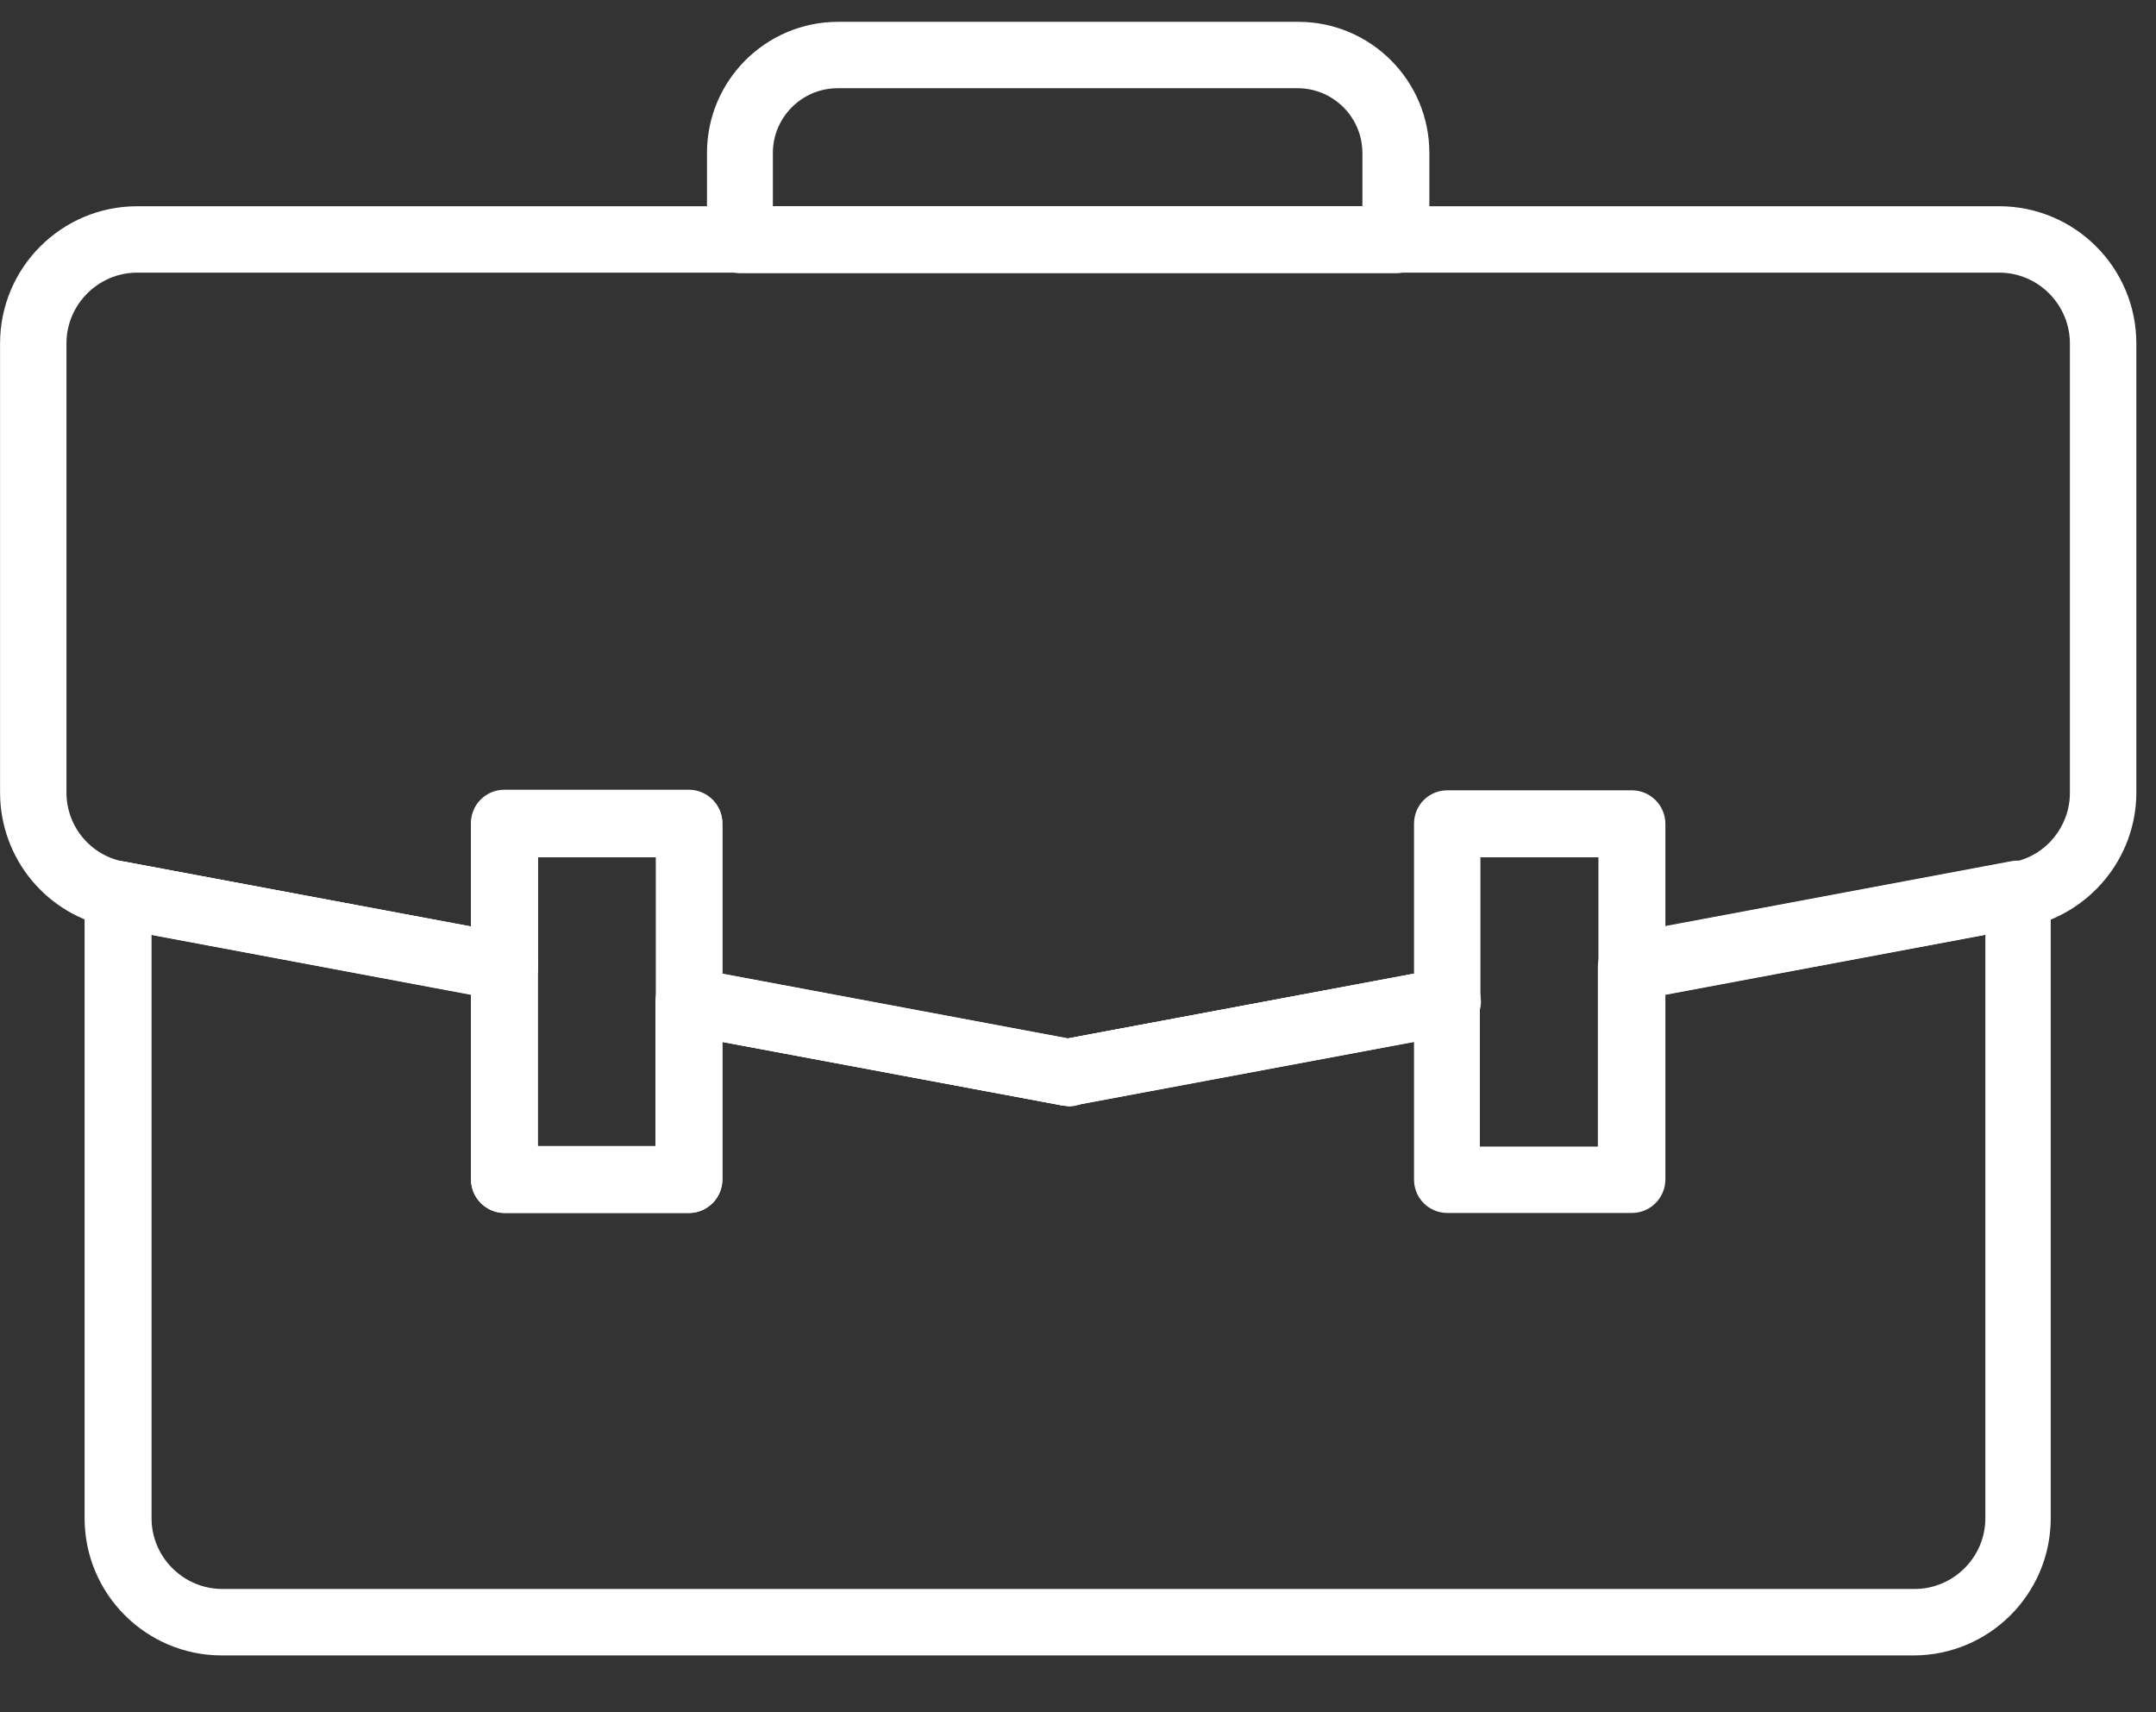
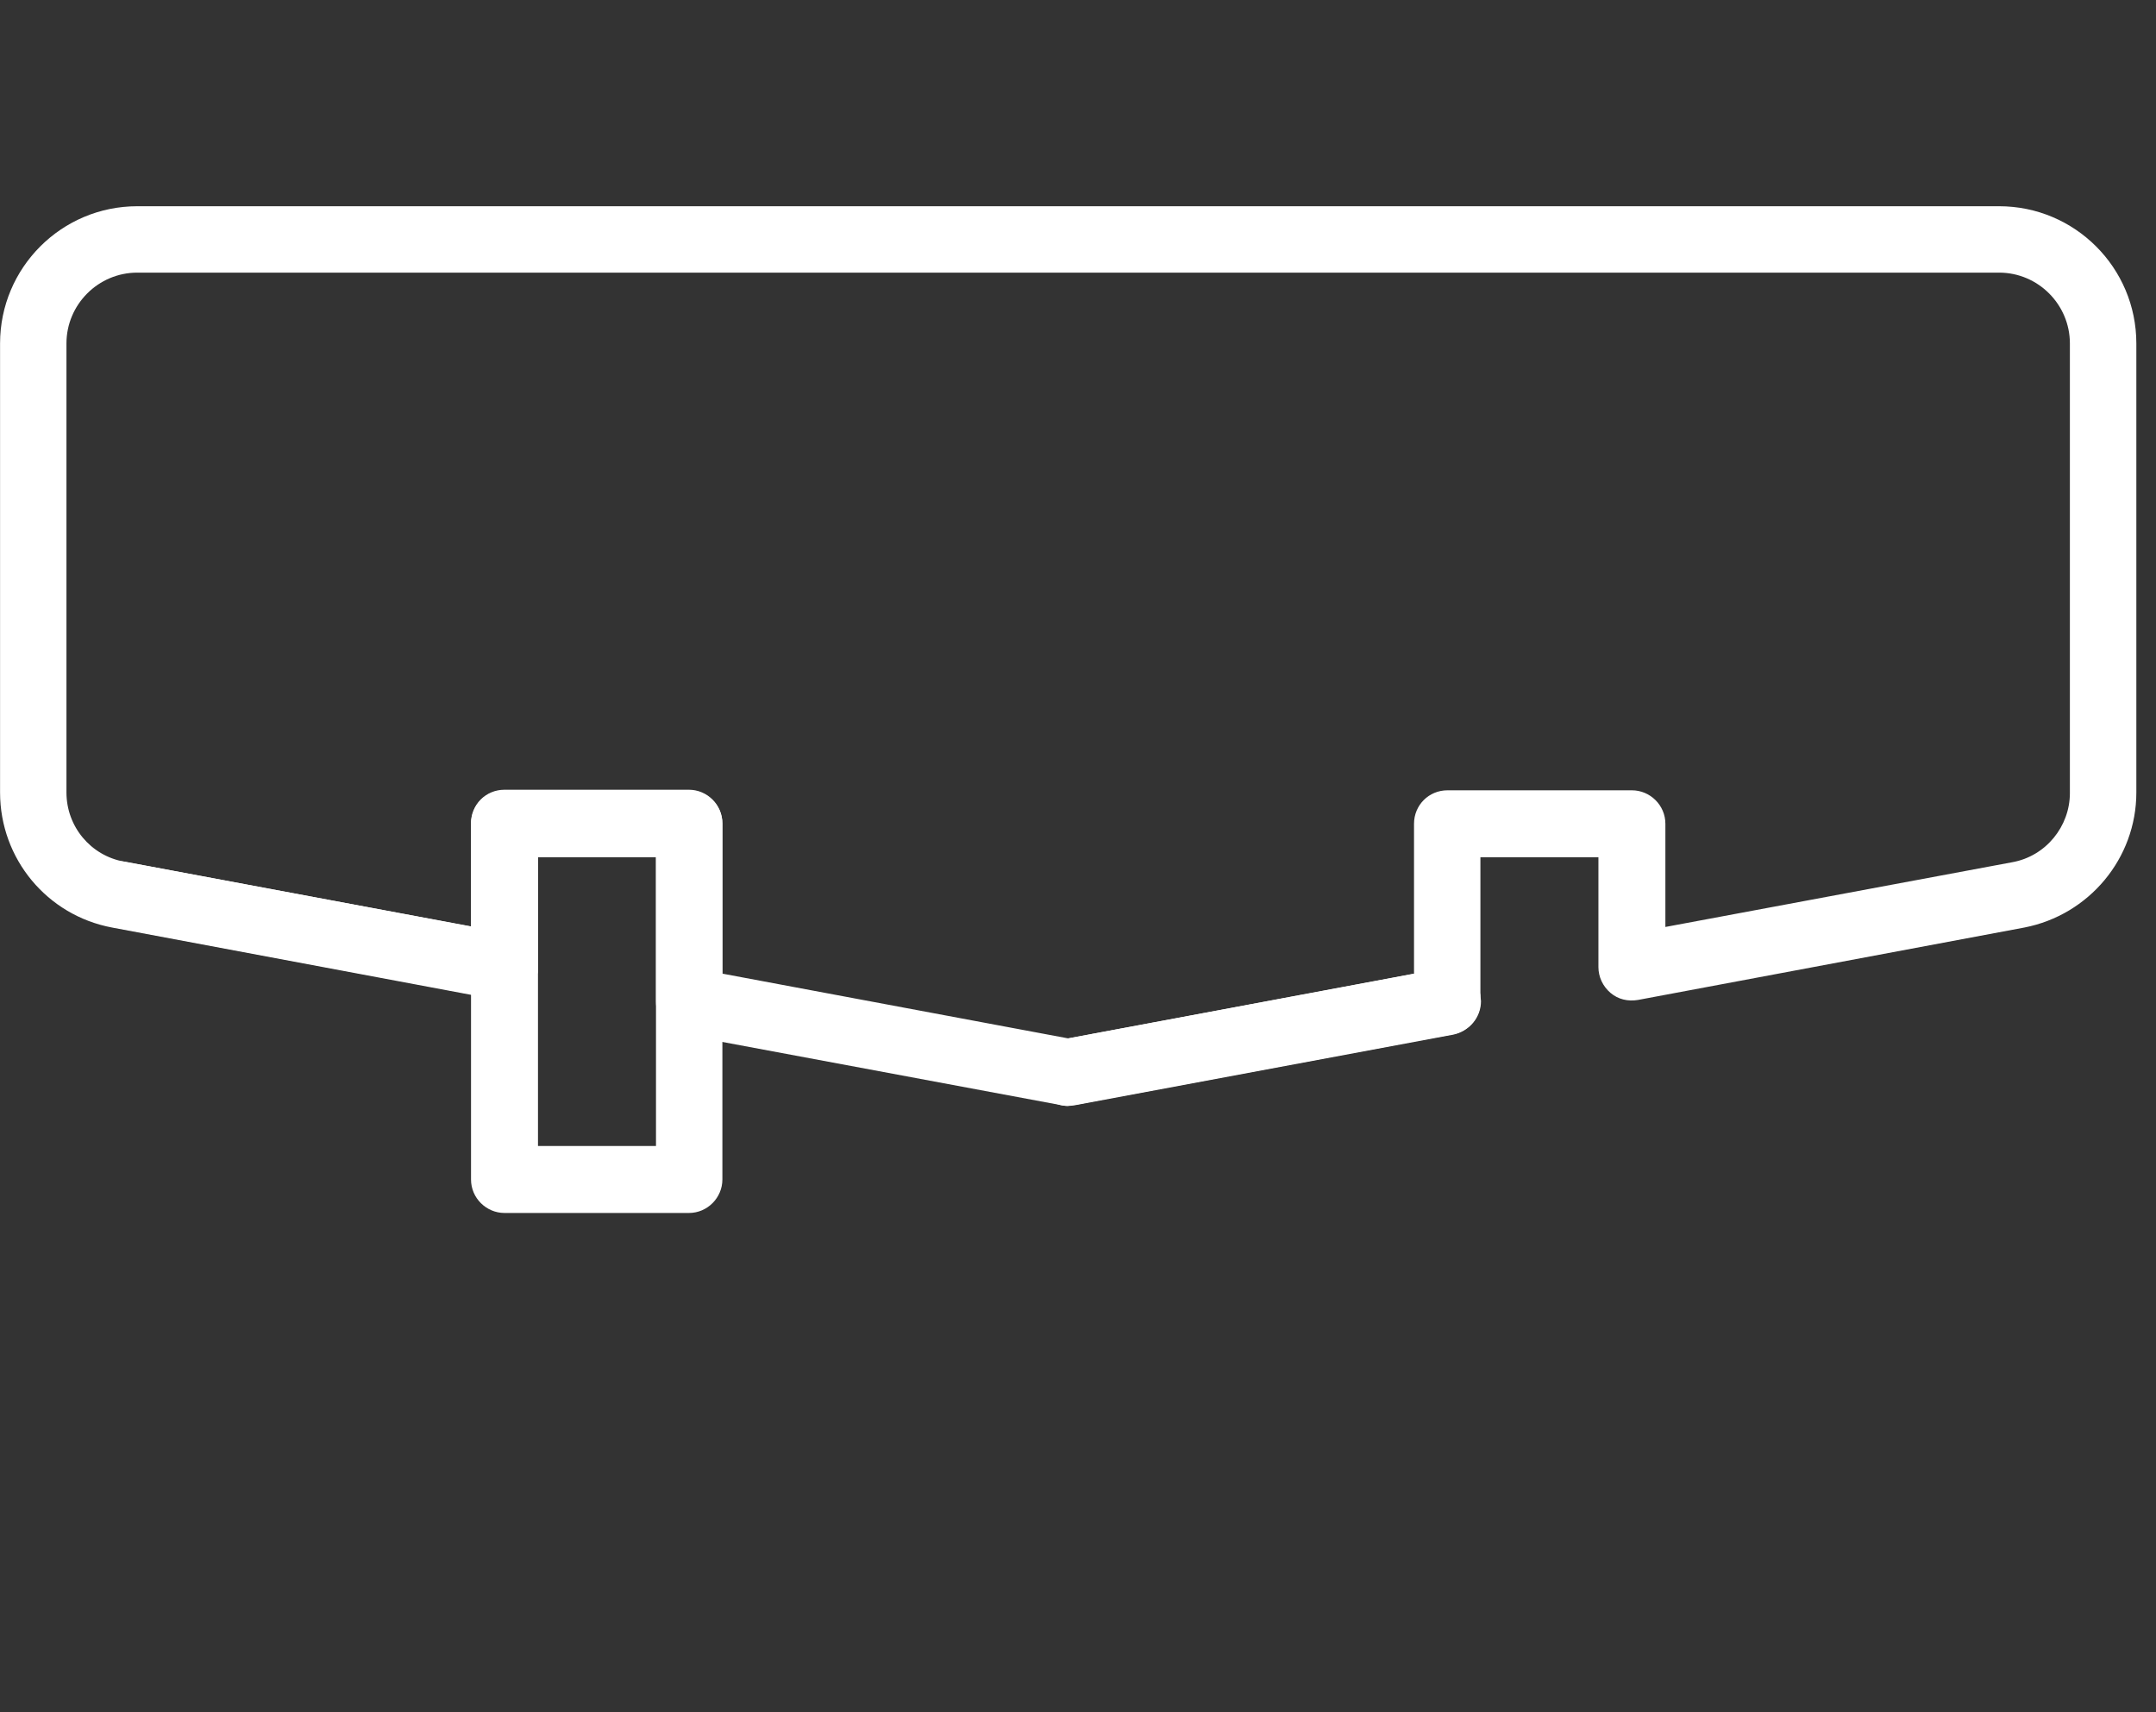
<svg xmlns="http://www.w3.org/2000/svg" width="34" height="27" viewBox="0 0 34 27" fill="none">
  <rect x="0" y="0" width="34" height="27" fill="#333333" stroke="none" />
-   <path d="M22.013 4.308H11.677C11.392 4.308 11.149 4.074 11.149 3.78V2.413C11.149 1.27 12.076 0.344 13.218 0.344H20.472C21.614 0.344 22.541 1.27 22.541 2.413V3.78C22.541 4.074 22.307 4.308 22.013 4.308ZM12.197 3.252H21.485V2.413C21.485 1.85 21.026 1.391 20.463 1.391H13.21C12.647 1.391 12.188 1.85 12.188 2.413V3.252H12.197Z" fill="white" />
-   <path d="M30.193 26.104H3.498C2.303 26.104 1.334 25.134 1.334 23.94V14.107C1.334 13.951 1.403 13.804 1.524 13.7C1.646 13.596 1.801 13.561 1.957 13.587L8.051 14.73C8.302 14.773 8.475 14.99 8.475 15.249V18.08H10.336V15.795C10.336 15.639 10.405 15.492 10.527 15.388C10.648 15.284 10.804 15.249 10.959 15.275L16.837 16.375L22.714 15.275C22.87 15.249 23.026 15.284 23.147 15.388C23.268 15.492 23.337 15.639 23.337 15.795V18.08H25.198V15.249C25.198 14.998 25.38 14.782 25.622 14.73L31.716 13.587C31.872 13.561 32.028 13.596 32.149 13.7C32.27 13.804 32.34 13.951 32.34 14.107V23.94C32.34 25.134 31.37 26.104 30.175 26.104H30.193ZM2.39 14.739V23.94C2.39 24.554 2.892 25.056 3.507 25.056H30.193C30.807 25.056 31.309 24.554 31.309 23.94V14.739L26.263 15.682V18.599C26.263 18.885 26.029 19.127 25.735 19.127H22.827C22.532 19.127 22.299 18.893 22.299 18.599V16.427L16.941 17.431C16.88 17.439 16.811 17.439 16.75 17.431L11.392 16.427V18.599C11.392 18.885 11.158 19.127 10.864 19.127H7.956C7.67 19.127 7.428 18.893 7.428 18.599V15.682L2.381 14.739H2.39Z" fill="white" />
  <path d="M16.845 17.439C16.845 17.439 16.785 17.439 16.75 17.43L10.769 16.314C10.518 16.27 10.345 16.054 10.345 15.794V13.518H8.484V15.249C8.484 15.405 8.415 15.552 8.293 15.656C8.172 15.76 8.016 15.794 7.861 15.768L1.767 14.626C0.745 14.435 0.001 13.544 0.001 12.496V5.416C0.001 4.221 0.97 3.252 2.165 3.252H31.526C32.72 3.252 33.69 4.221 33.69 5.416V12.496C33.69 13.535 32.945 14.427 31.924 14.626L25.83 15.768C25.674 15.794 25.519 15.76 25.397 15.656C25.276 15.552 25.207 15.405 25.207 15.249V13.518H23.346V15.794C23.346 16.045 23.164 16.262 22.922 16.314L16.941 17.43C16.941 17.43 16.88 17.439 16.845 17.439ZM11.392 15.353L16.845 16.374L22.299 15.353V12.99C22.299 12.696 22.532 12.462 22.827 12.462H25.735C26.021 12.462 26.263 12.696 26.263 12.99V14.617L31.734 13.596C32.262 13.501 32.642 13.033 32.642 12.505V5.416C32.642 4.801 32.14 4.299 31.526 4.299H2.165C1.55 4.299 1.048 4.801 1.048 5.416V12.496C1.048 13.033 1.429 13.492 1.957 13.587L7.428 14.608V12.981C7.428 12.687 7.661 12.453 7.956 12.453H10.864C11.15 12.453 11.392 12.687 11.392 12.981V15.344V15.353Z" fill="white" />
  <path d="M16.845 17.439C16.594 17.439 16.378 17.266 16.326 17.006C16.326 16.972 16.317 16.937 16.317 16.911C16.317 16.66 16.491 16.444 16.75 16.392L22.731 15.275C23.017 15.223 23.294 15.414 23.346 15.691C23.346 15.725 23.355 15.76 23.355 15.786C23.355 16.037 23.181 16.253 22.93 16.305L16.949 17.422C16.949 17.422 16.88 17.43 16.854 17.43L16.845 17.439Z" fill="white" />
  <path d="M7.956 15.768C7.956 15.768 7.896 15.768 7.861 15.76L1.767 14.617C1.516 14.574 1.334 14.349 1.343 14.098C1.343 14.063 1.343 14.037 1.352 14.002C1.404 13.717 1.681 13.535 1.966 13.587L8.06 14.729C8.311 14.773 8.493 14.998 8.484 15.249C8.484 15.284 8.484 15.309 8.476 15.344C8.432 15.595 8.207 15.777 7.956 15.777V15.768Z" fill="white" />
-   <path d="M16.845 17.44C16.845 17.44 16.784 17.44 16.749 17.431L10.768 16.314C10.517 16.271 10.335 16.046 10.344 15.795C10.344 15.76 10.344 15.734 10.353 15.7C10.405 15.414 10.682 15.232 10.967 15.284L16.948 16.401C17.2 16.444 17.381 16.669 17.373 16.92C17.373 16.955 17.373 16.981 17.364 17.015C17.321 17.266 17.096 17.448 16.845 17.448V17.44Z" fill="white" />
-   <path d="M25.735 15.769C25.484 15.769 25.268 15.596 25.216 15.336C25.216 15.301 25.207 15.275 25.207 15.241C25.207 14.99 25.38 14.773 25.631 14.721L31.725 13.579C32.011 13.527 32.288 13.717 32.34 13.994C32.34 14.029 32.348 14.055 32.348 14.09C32.348 14.341 32.175 14.557 31.924 14.609L25.83 15.752C25.83 15.752 25.761 15.76 25.735 15.76V15.769Z" fill="white" />
  <path d="M10.864 19.127H7.956C7.67 19.127 7.428 18.893 7.428 18.599V12.99C7.428 12.696 7.661 12.462 7.956 12.462H10.864C11.15 12.462 11.392 12.696 11.392 12.99V18.599C11.392 18.885 11.158 19.127 10.864 19.127ZM8.484 18.071H10.345V13.509H8.484V18.071Z" fill="white" />
</svg>